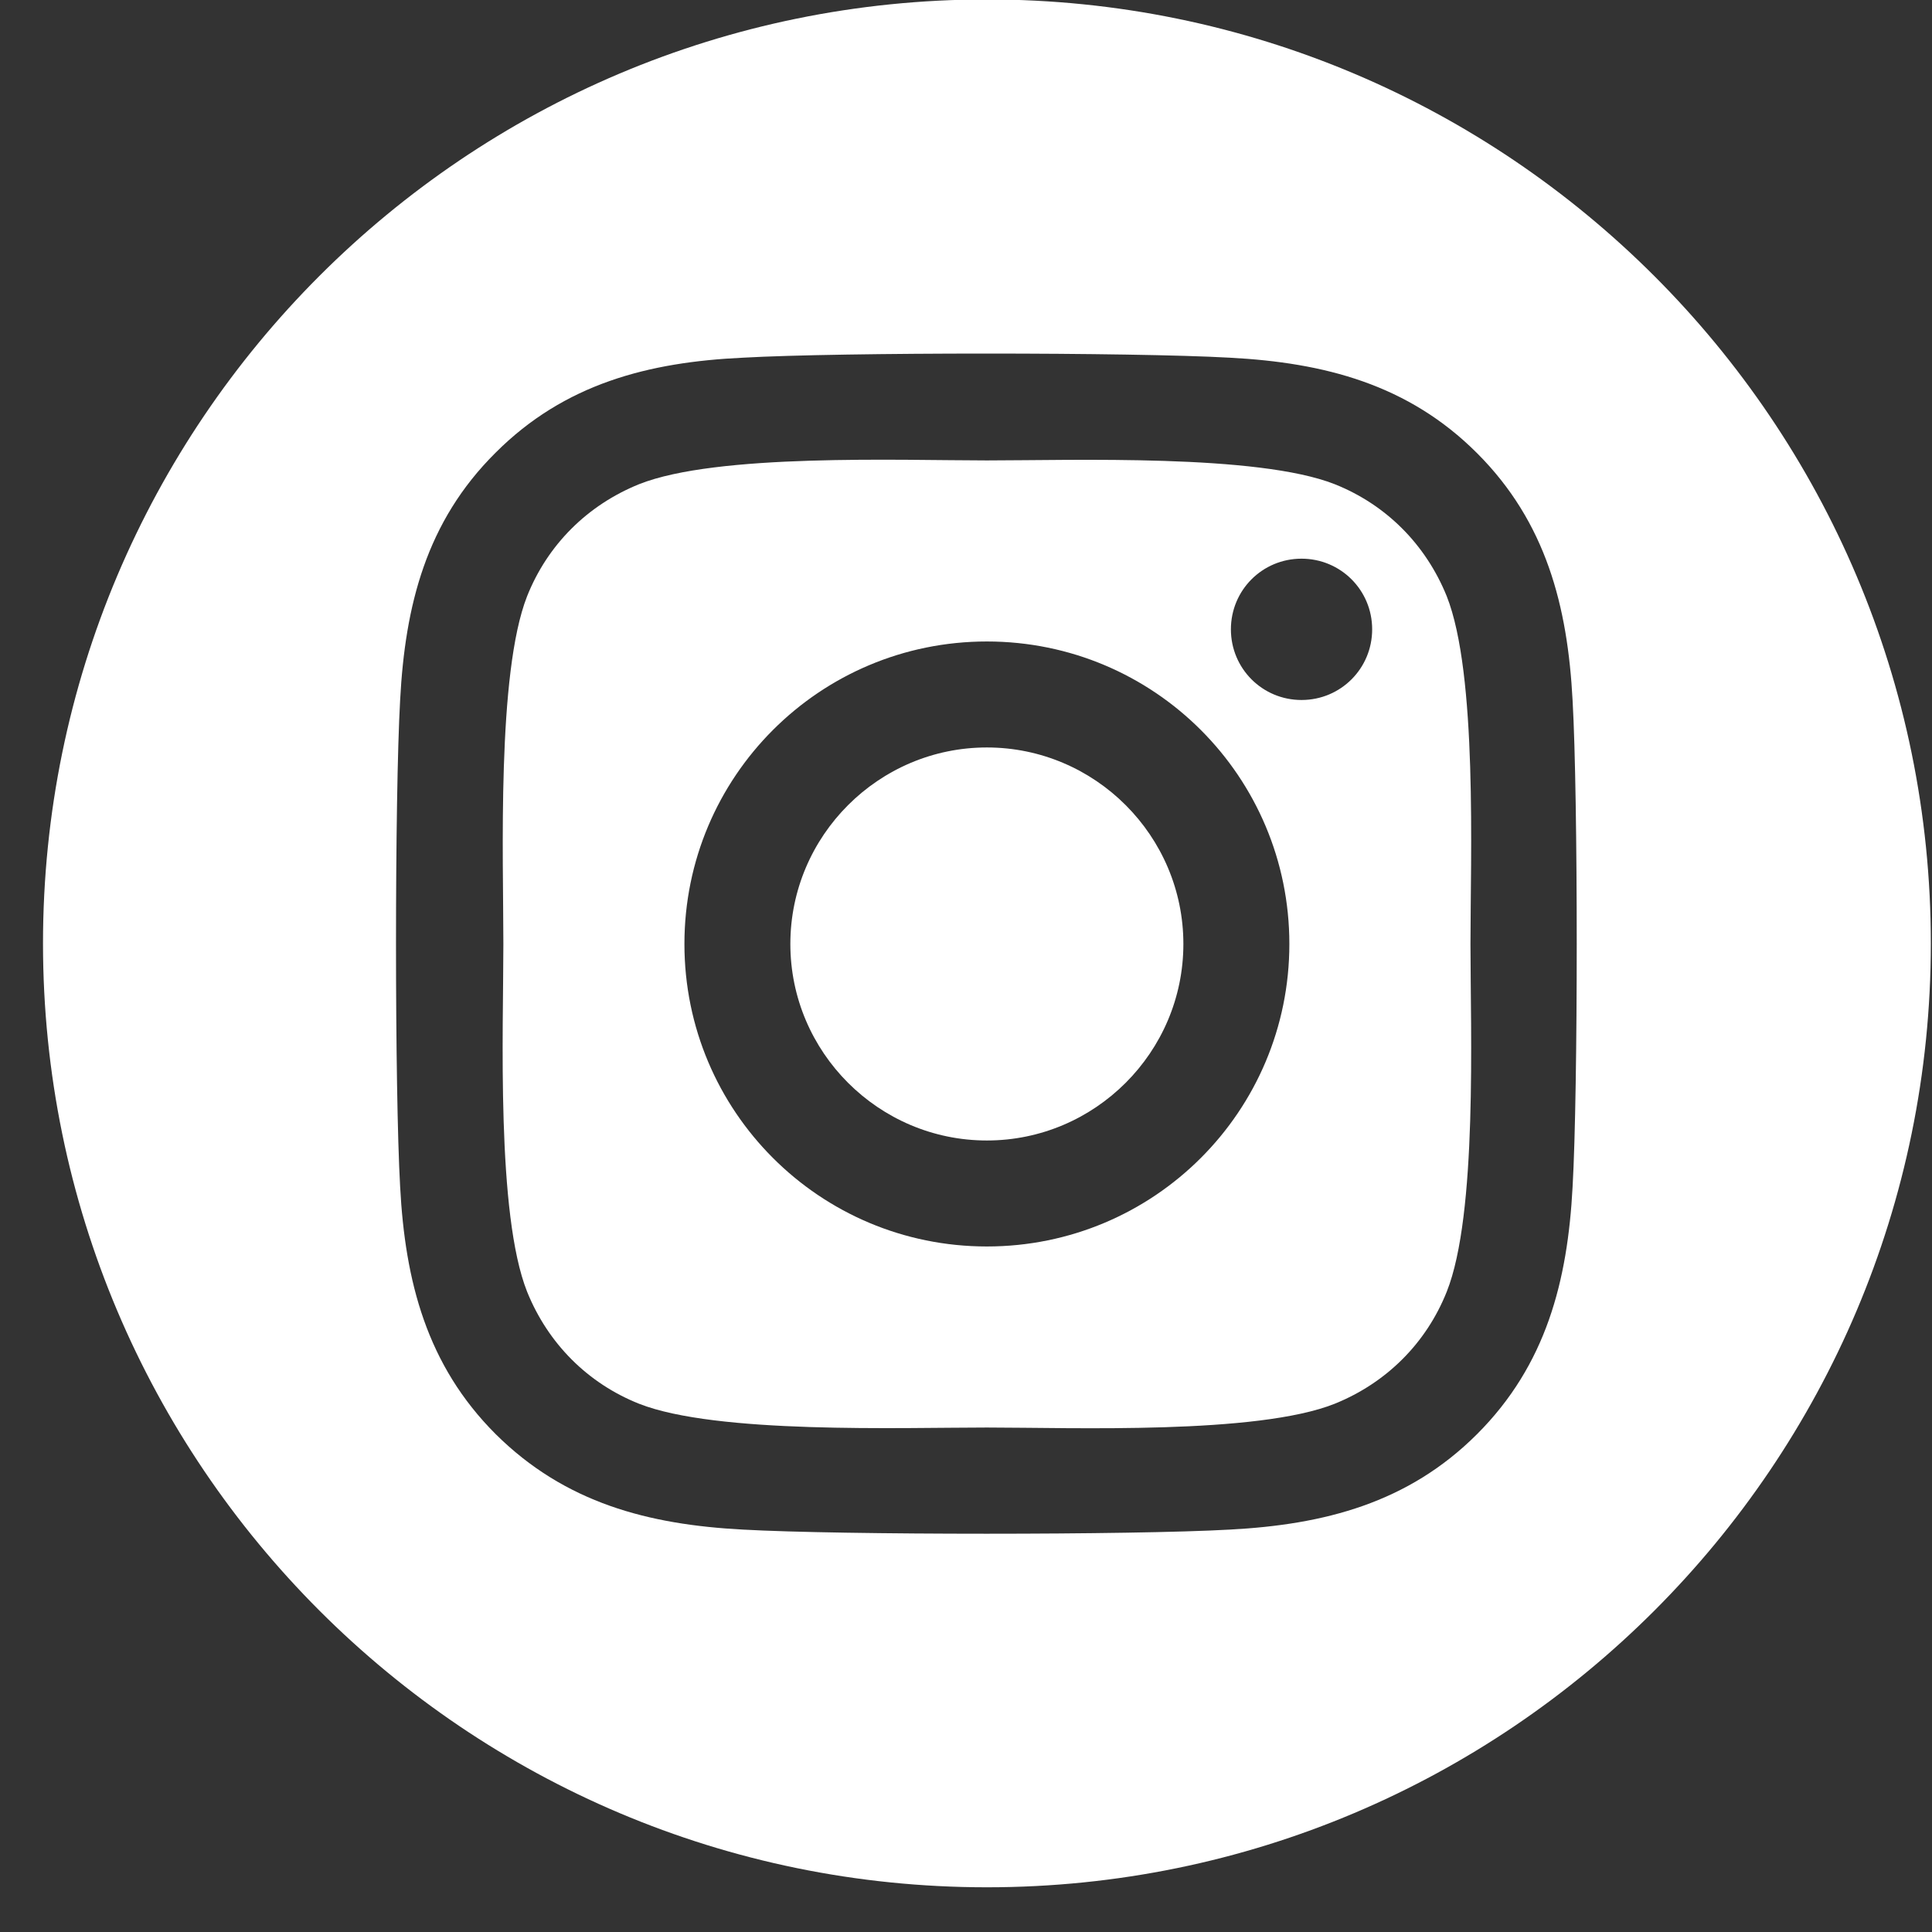
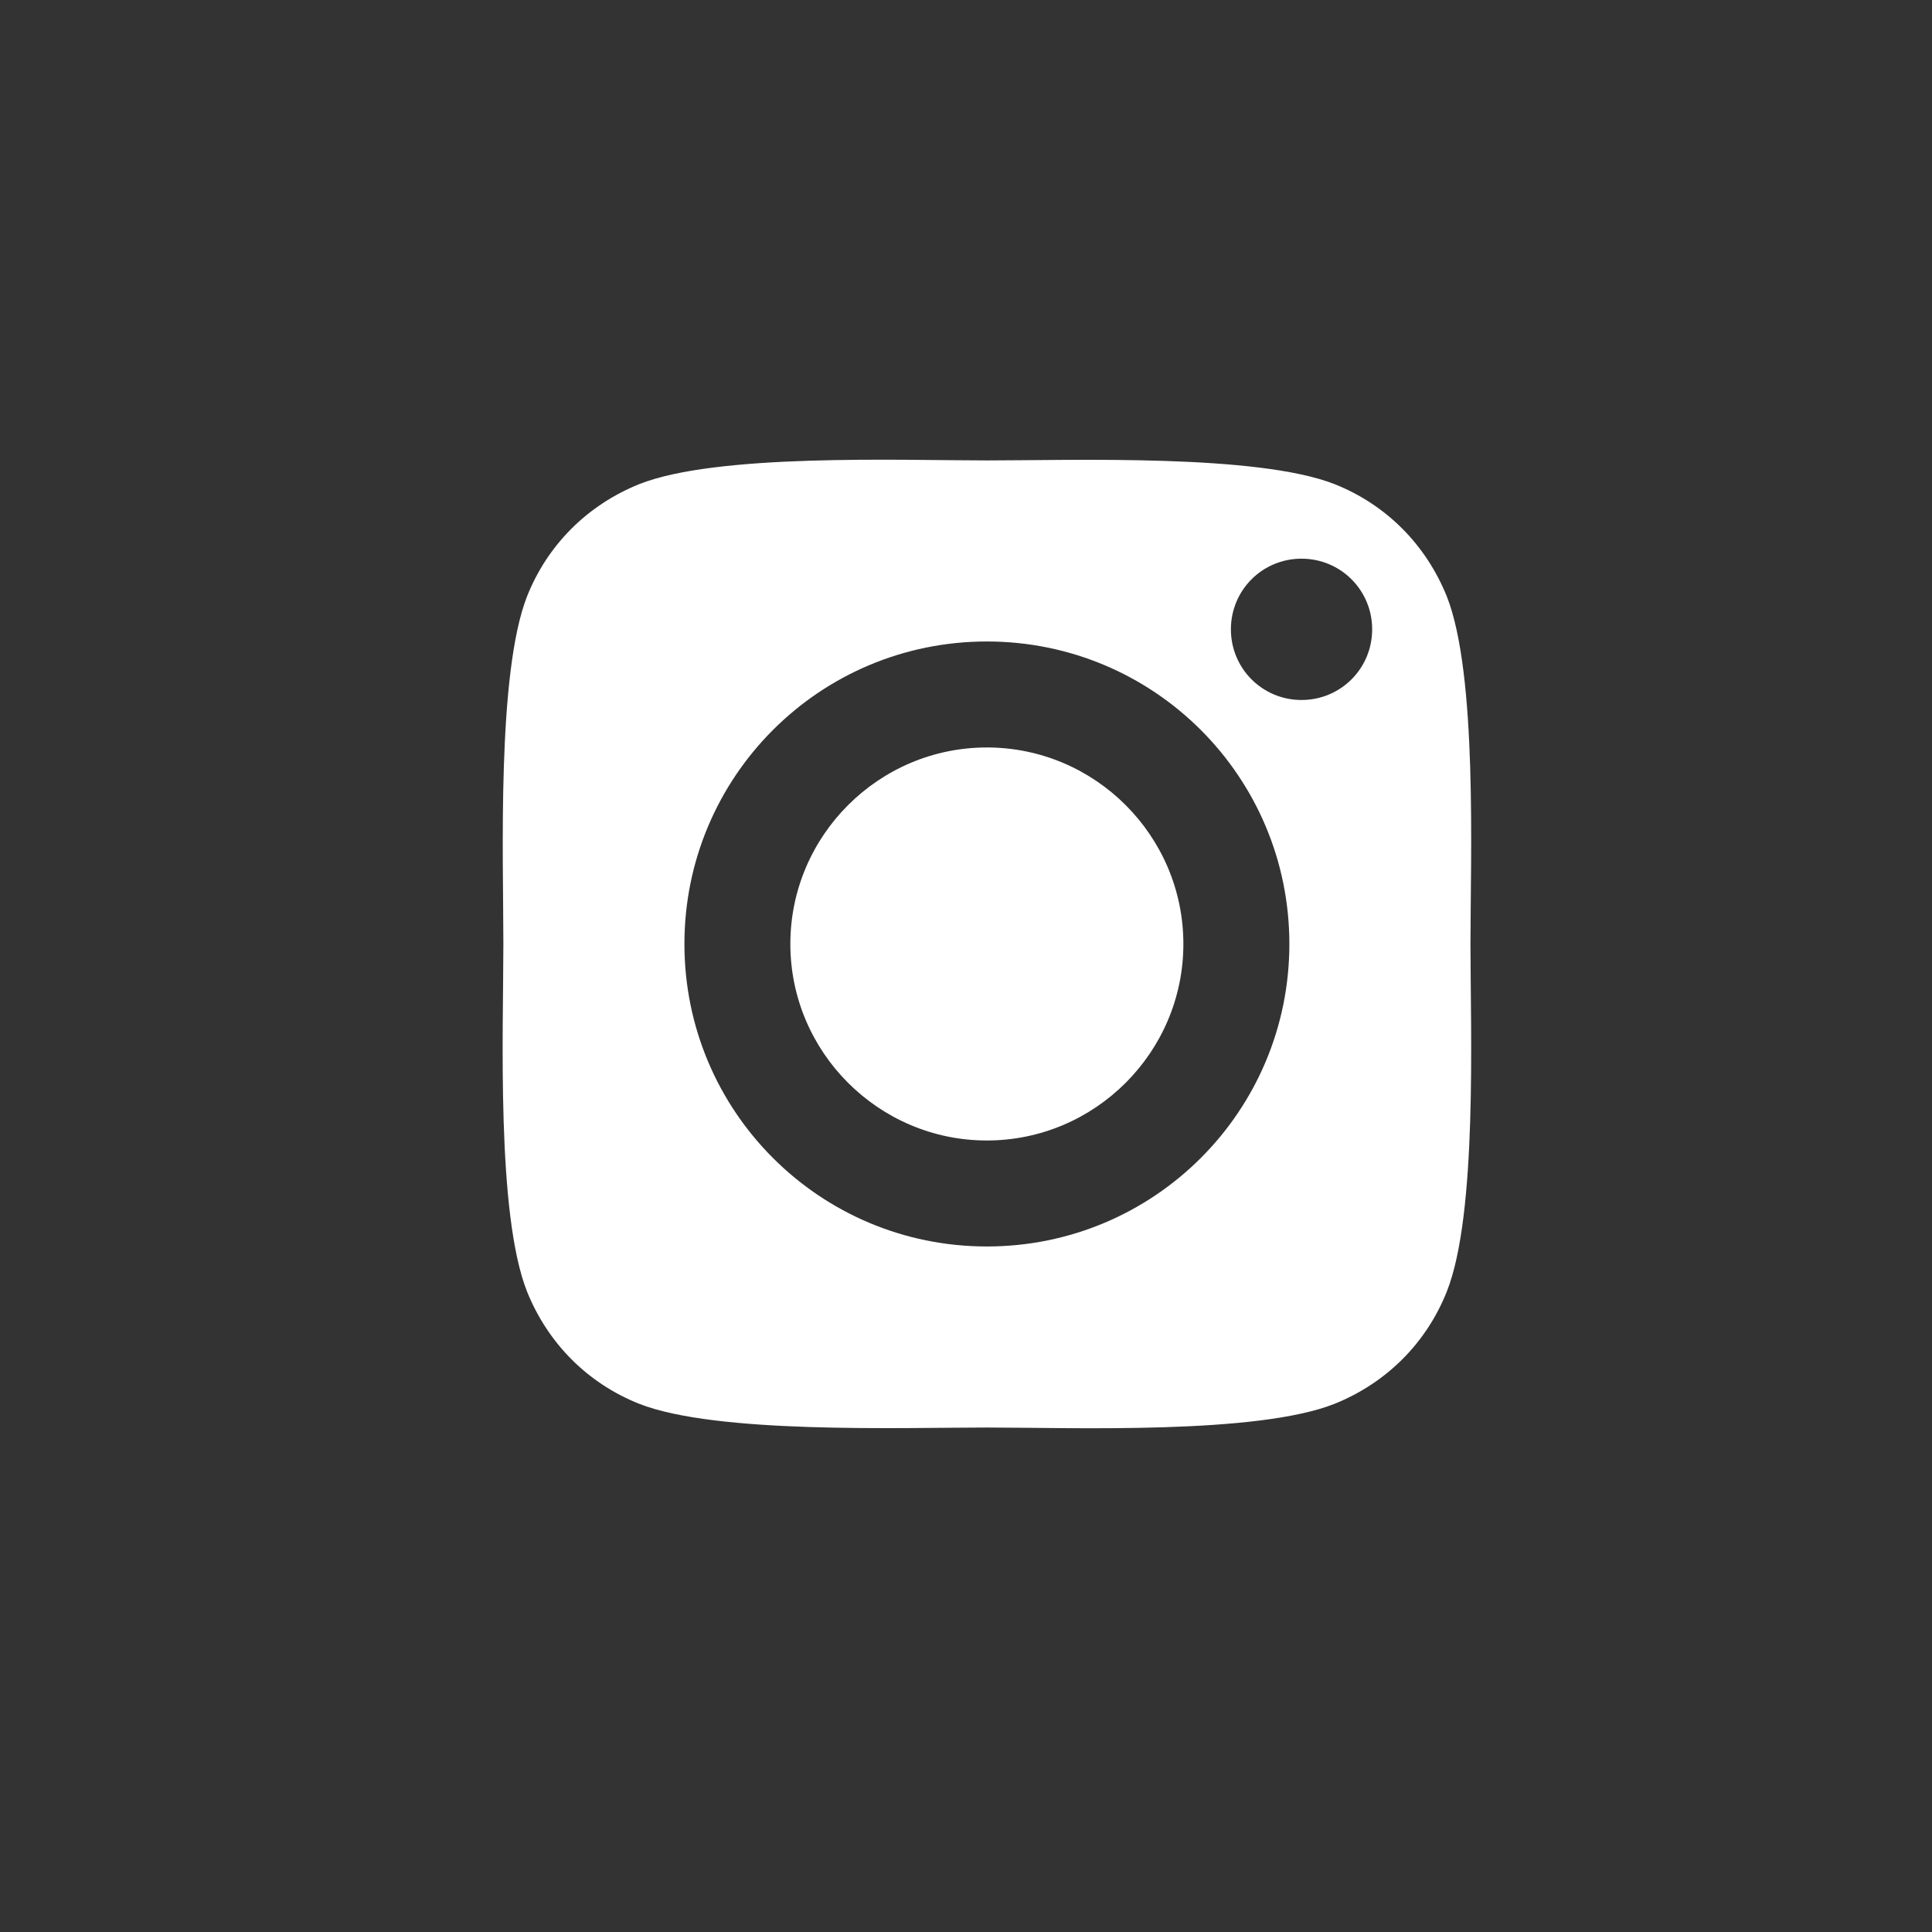
<svg xmlns="http://www.w3.org/2000/svg" width="35" height="35" viewBox="0 0 35 35" fill="none">
  <rect x="0" y="0" width="35" height="35" fill="#333333" stroke="none" />
  <path d="M17.878 13.541C15.918 13.541 14.318 15.141 14.318 17.101C14.318 19.061 15.918 20.661 17.878 20.661C19.838 20.661 21.438 19.061 21.438 17.101C21.438 15.141 19.838 13.541 17.878 13.541Z" fill="white" />
  <path d="M26.209 10.801C25.828 9.861 25.108 9.141 24.178 8.771C22.779 8.221 19.439 8.341 17.878 8.341C16.319 8.341 12.989 8.211 11.579 8.771C10.639 9.151 9.919 9.871 9.549 10.801C8.999 12.201 9.119 15.541 9.119 17.101C9.119 18.661 8.989 21.991 9.549 23.401C9.929 24.341 10.649 25.061 11.579 25.431C12.979 25.981 16.319 25.861 17.878 25.861C19.439 25.861 22.768 25.991 24.178 25.431C25.119 25.051 25.838 24.331 26.209 23.401C26.768 22.001 26.639 18.661 26.639 17.101C26.639 15.541 26.768 12.211 26.209 10.801ZM17.878 22.581C14.848 22.581 12.399 20.131 12.399 17.101C12.399 14.071 14.848 11.621 17.878 11.621C20.909 11.621 23.358 14.071 23.358 17.101C23.358 20.131 20.909 22.581 17.878 22.581ZM23.578 12.681C22.869 12.681 22.299 12.111 22.299 11.401C22.299 10.691 22.869 10.121 23.578 10.121C24.288 10.121 24.858 10.691 24.858 11.401C24.858 12.111 24.288 12.681 23.578 12.681Z" fill="white" />
-   <path d="M17.879 -0.01C8.429 -0.01 0.779 7.65 0.779 17.09C0.779 26.53 8.439 34.19 17.879 34.19C27.319 34.19 34.979 26.53 34.979 17.09C34.979 7.65 27.319 -0.01 17.879 -0.01ZM28.489 21.5C28.399 23.21 28.009 24.73 26.759 25.98C25.509 27.23 23.989 27.62 22.279 27.71C20.519 27.81 15.229 27.81 13.459 27.71C11.749 27.62 10.239 27.23 8.979 25.98C7.729 24.73 7.339 23.21 7.249 21.5C7.149 19.74 7.149 14.45 7.249 12.68C7.339 10.97 7.719 9.45 8.979 8.2C10.229 6.95 11.749 6.56 13.459 6.48C15.219 6.38 20.509 6.38 22.279 6.48C23.989 6.57 25.509 6.96 26.759 8.21C28.009 9.46 28.399 10.98 28.489 12.69C28.589 14.45 28.589 19.74 28.489 21.5Z" fill="white" />
</svg>